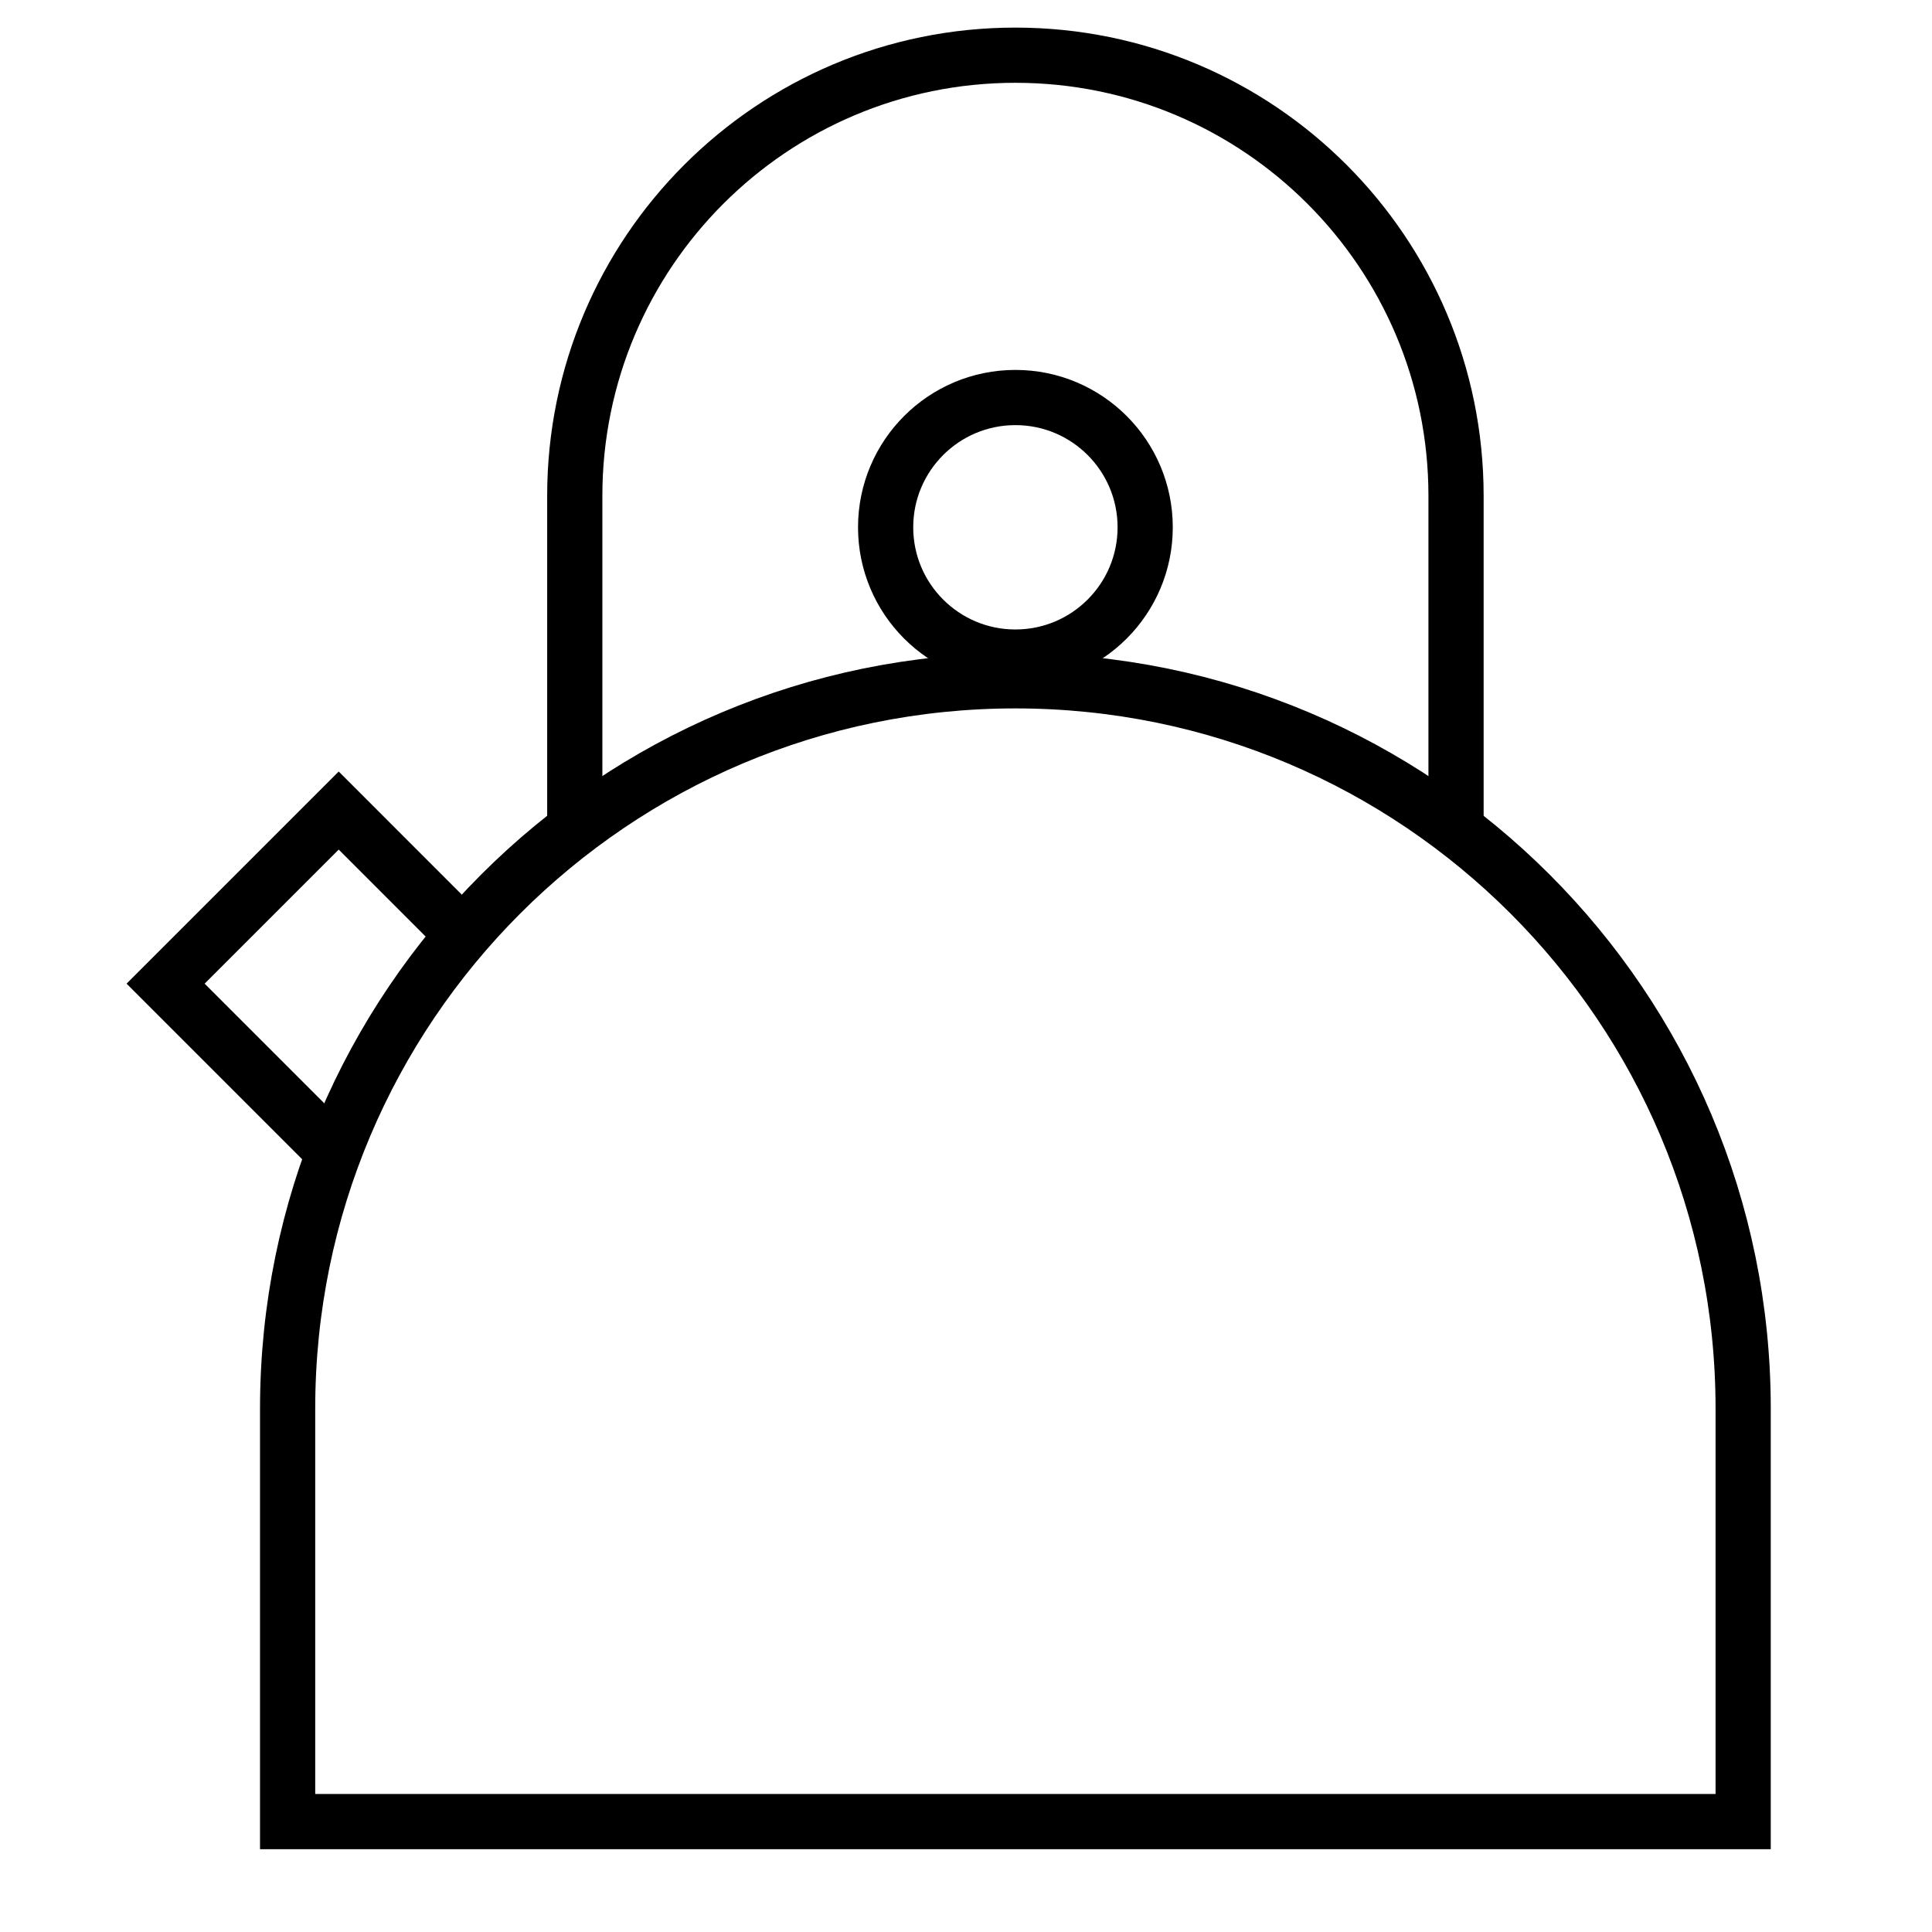
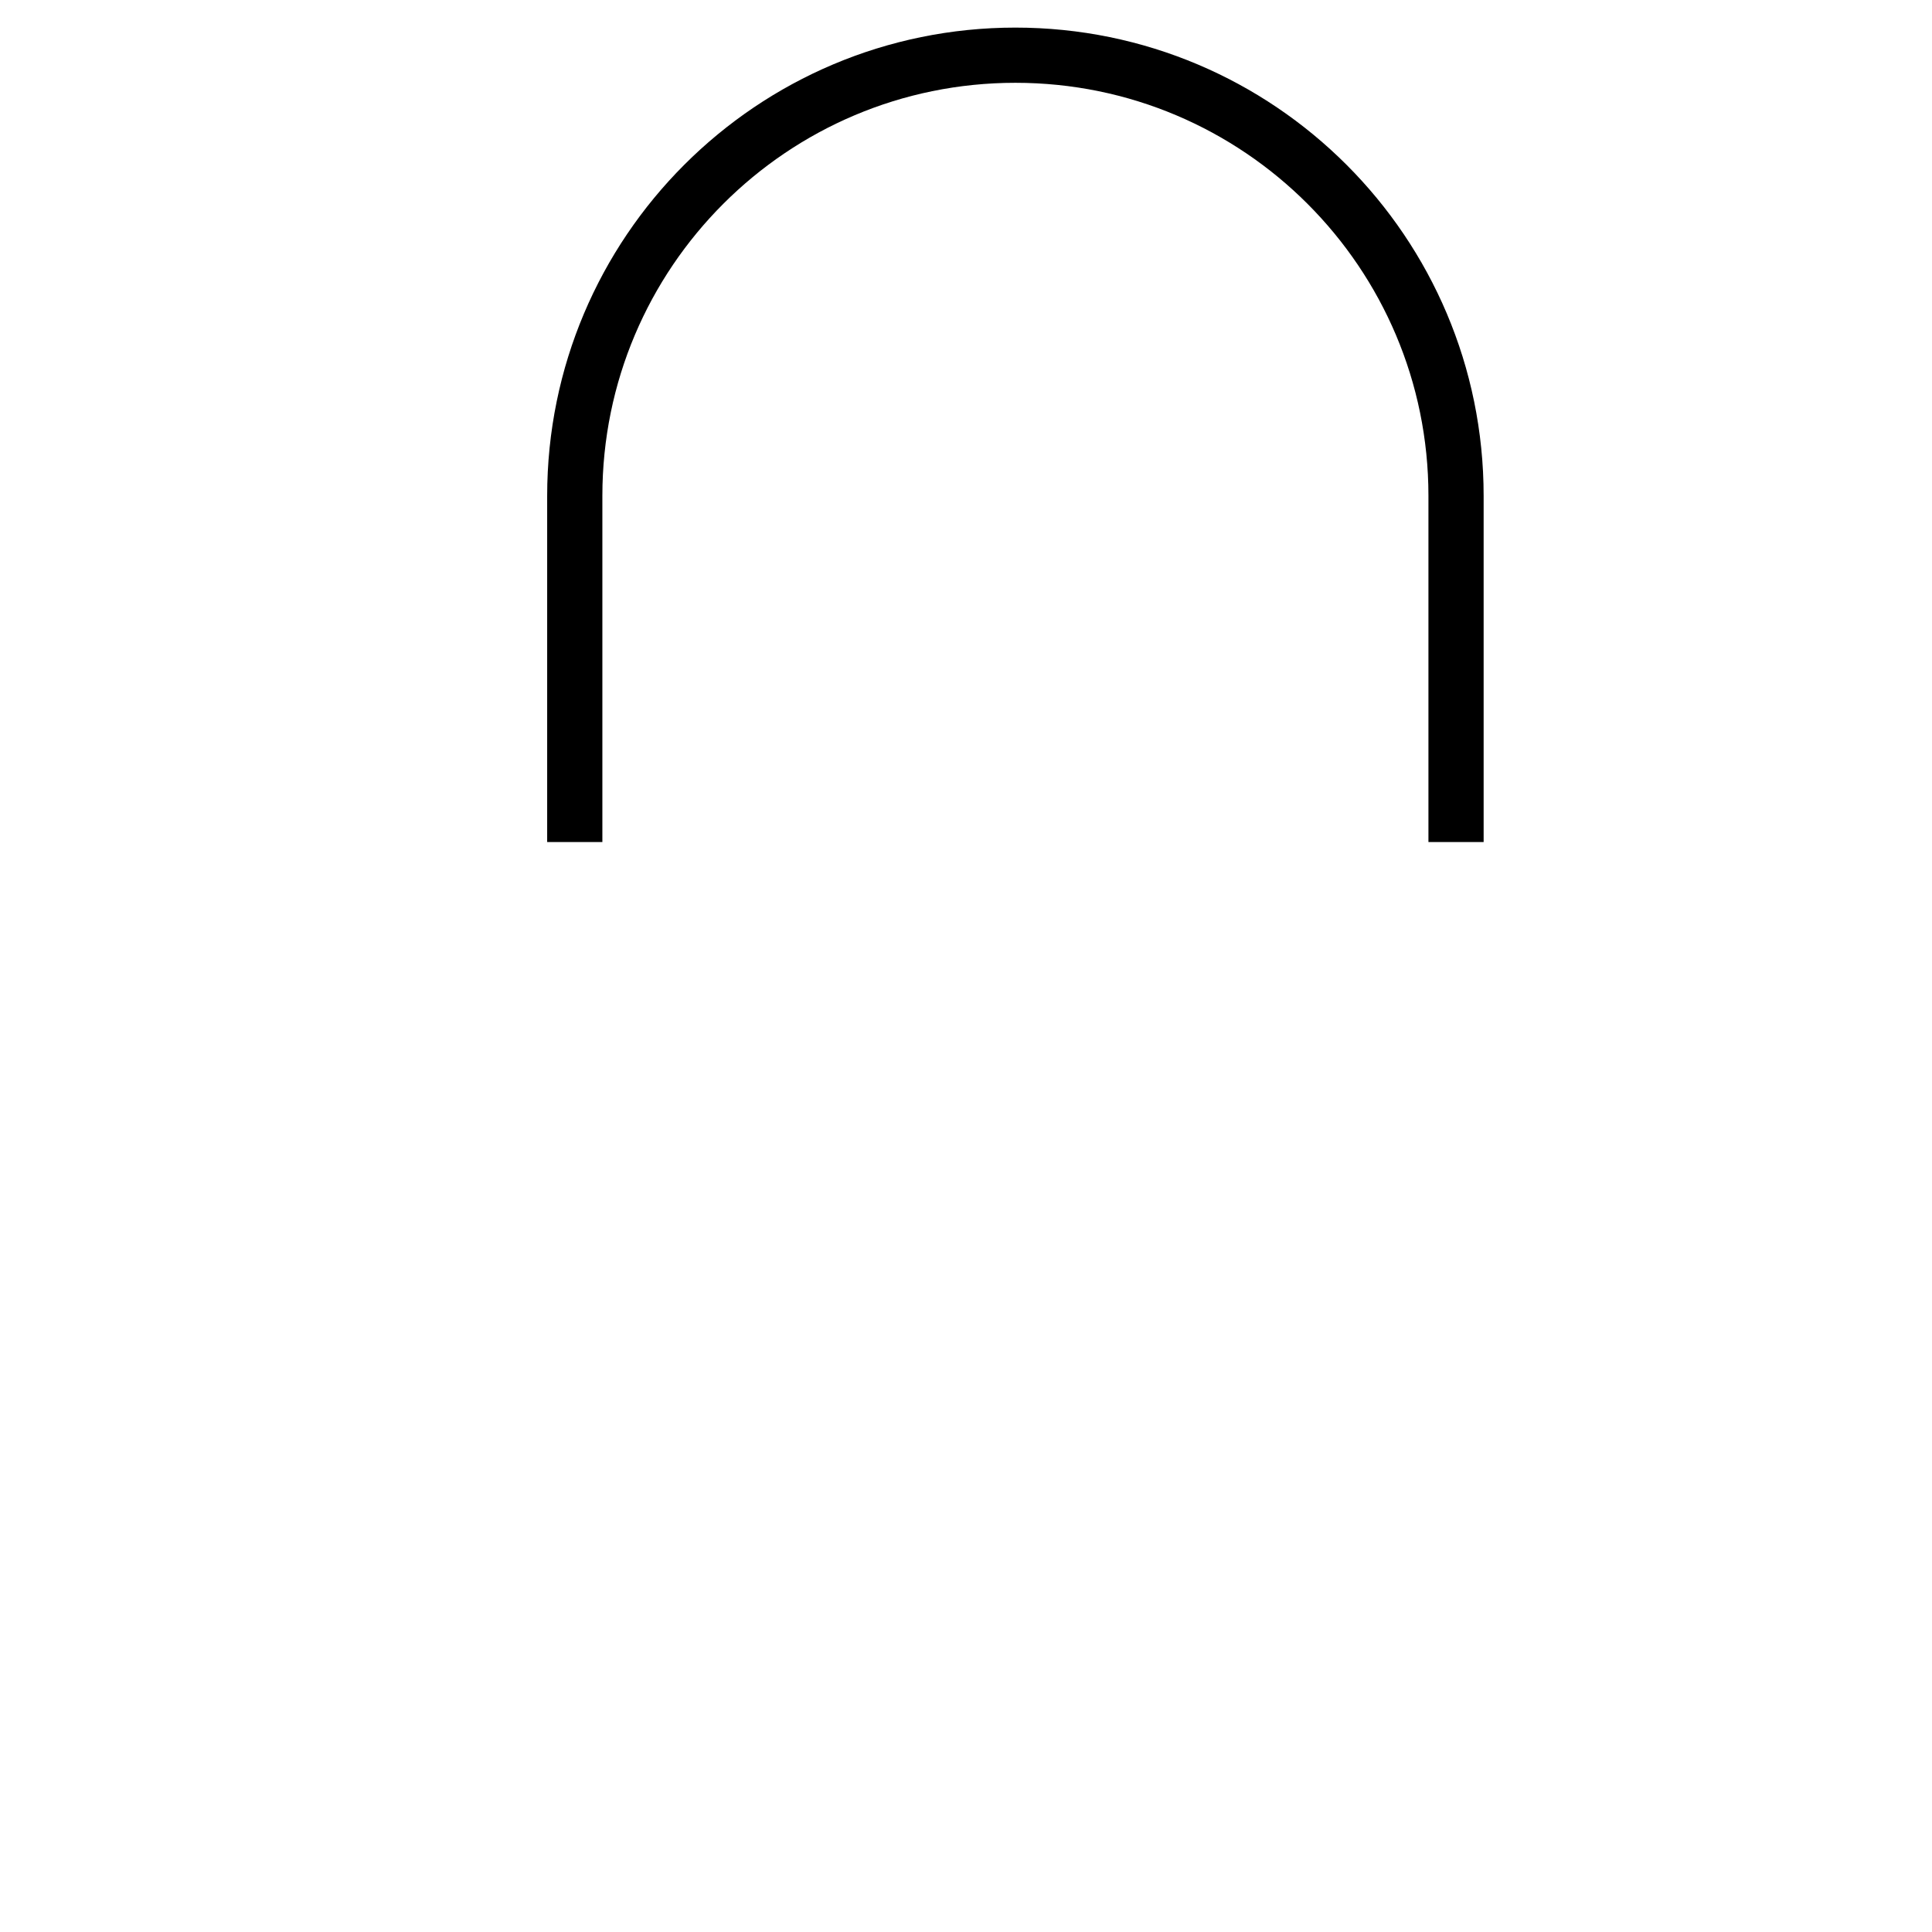
<svg xmlns="http://www.w3.org/2000/svg" width="70" height="70" viewBox="0 0 70 70" fill="none">
-   <circle cx="36.79" cy="19.105" r="4.702" stroke="black" stroke-width="2" />
-   <path d="M10.421 51.035C10.421 36.472 22.226 24.667 36.789 24.667C51.352 24.667 63.158 36.472 63.158 51.035V66H10.421V51.035Z" stroke="black" stroke-width="2" />
-   <path d="M12.272 41.912L6 35.64L12.272 29.368L16.833 33.93" stroke="black" stroke-width="2" />
  <path d="M20.825 30.509V17.965C20.825 9.148 27.972 2 36.79 2V2C45.607 2 52.755 9.148 52.755 17.965V30.509" stroke="black" stroke-width="2" />
</svg>